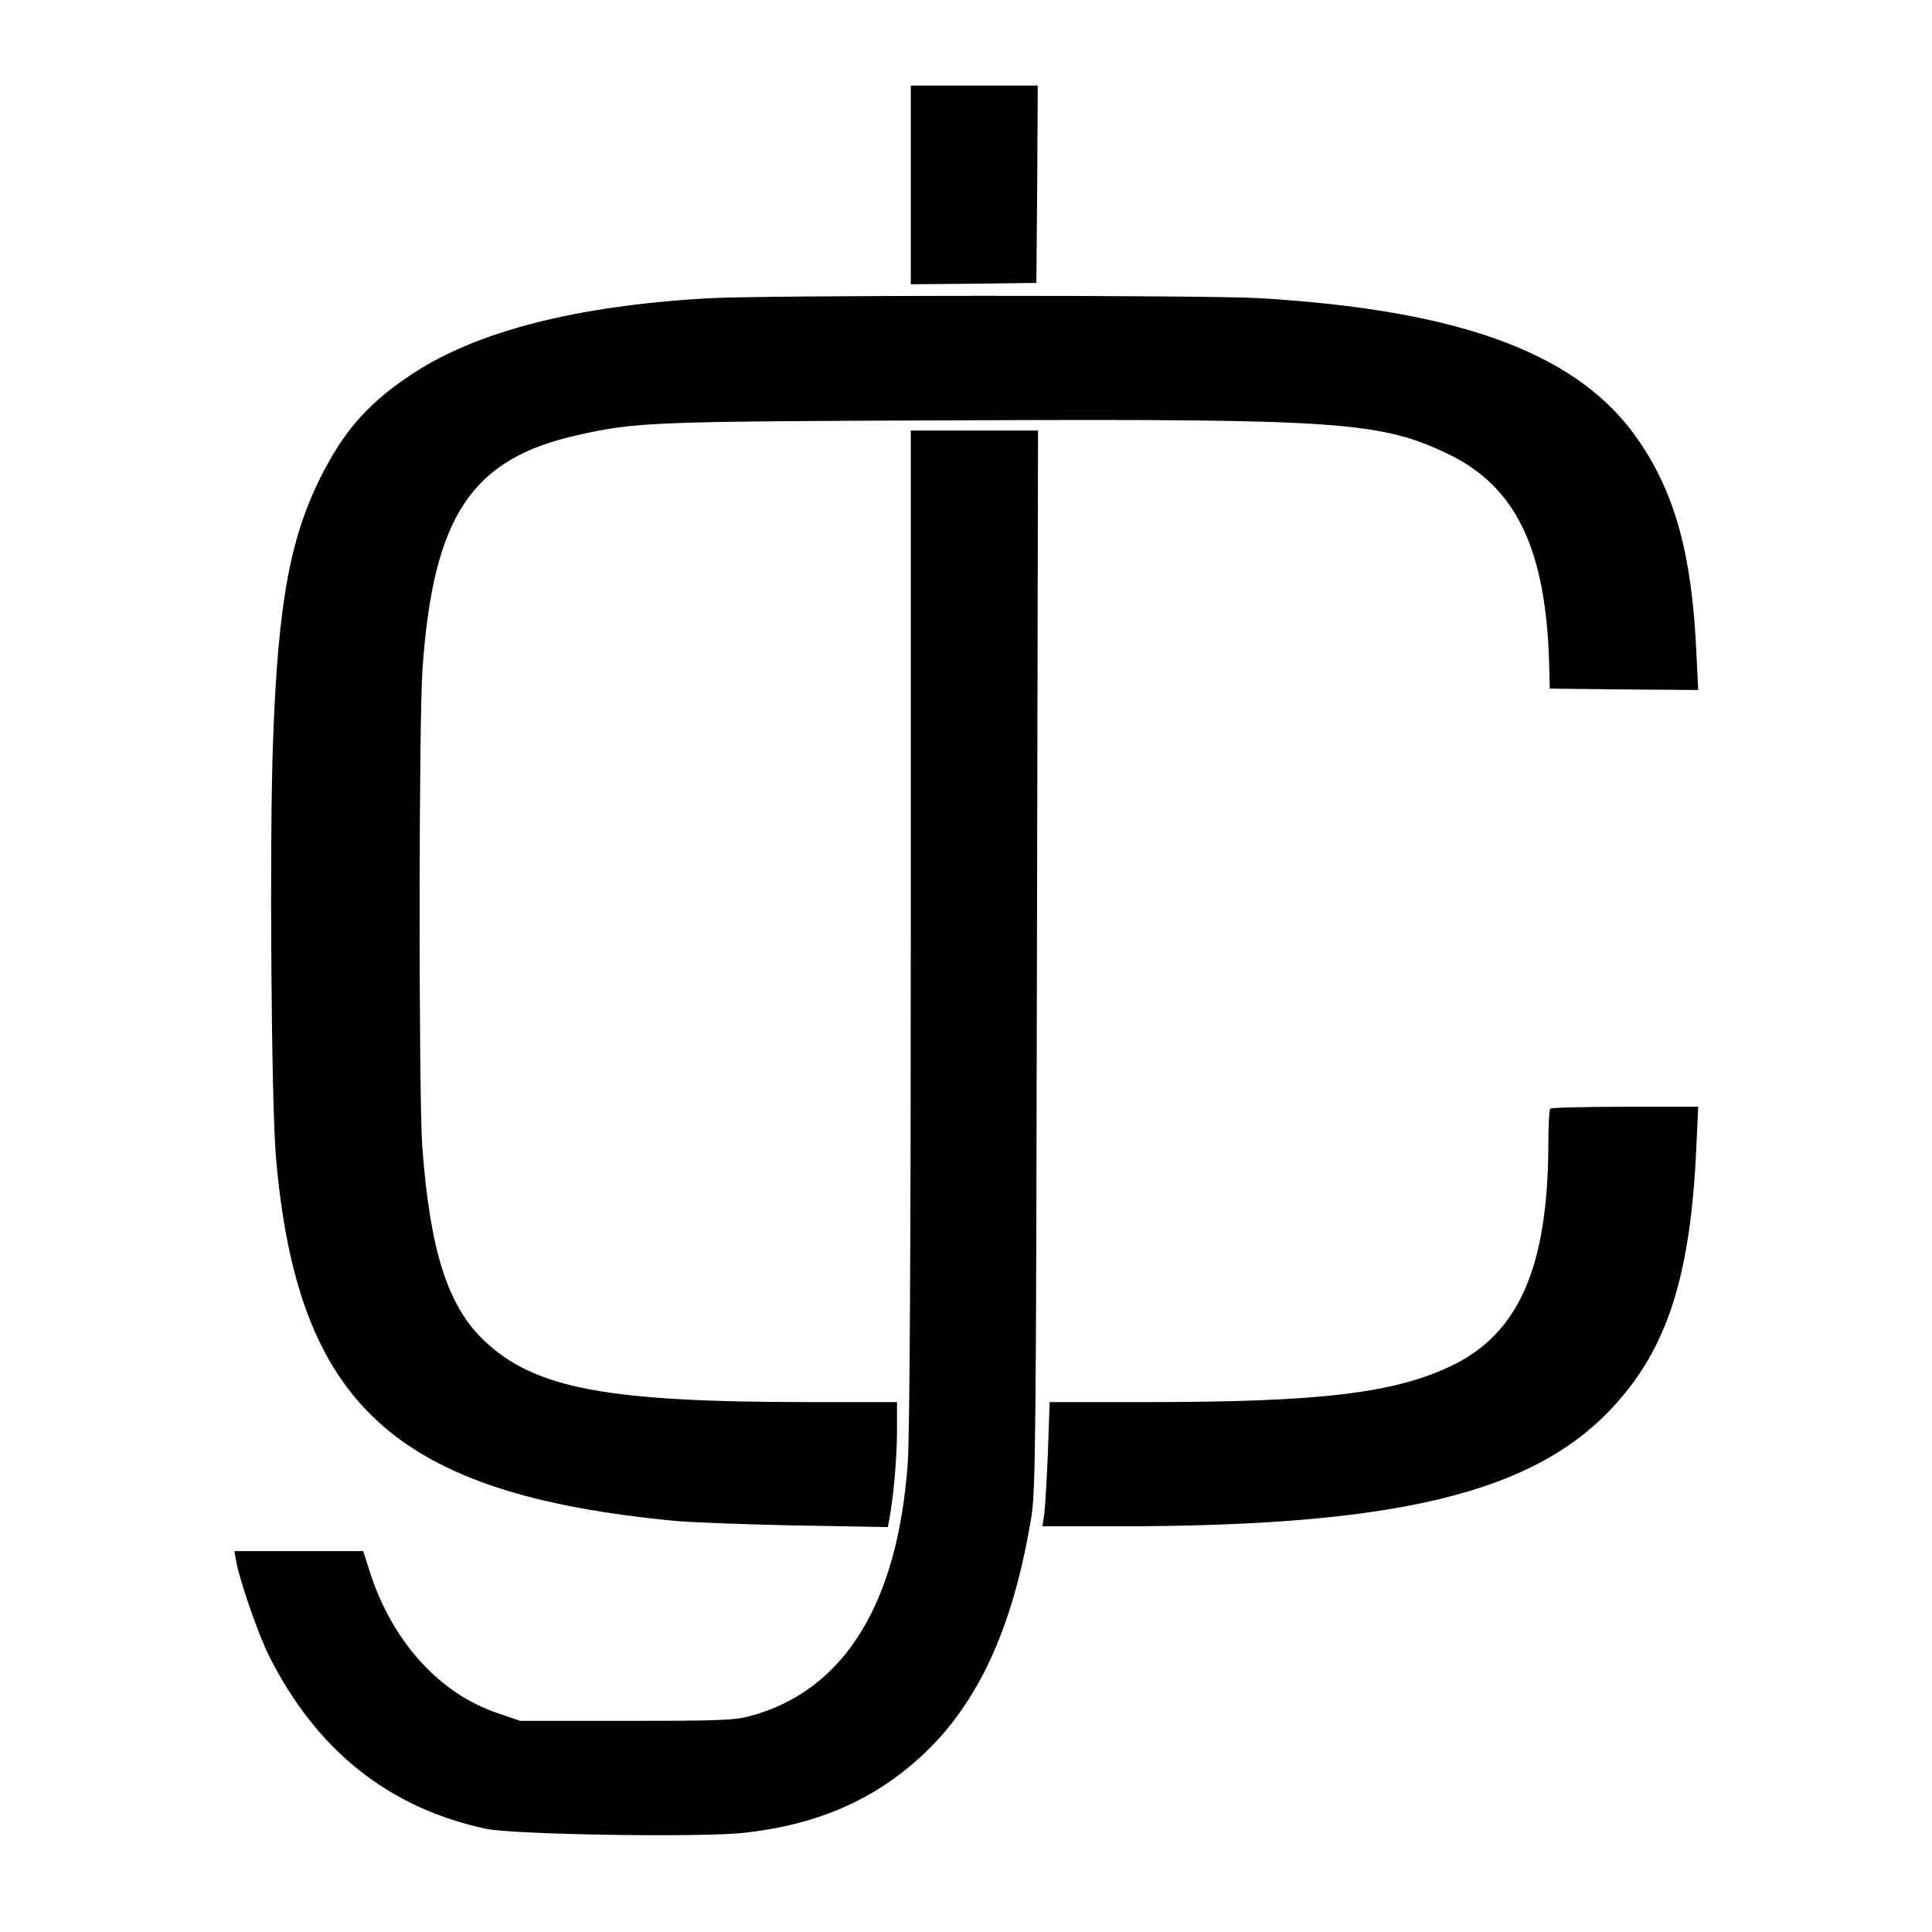
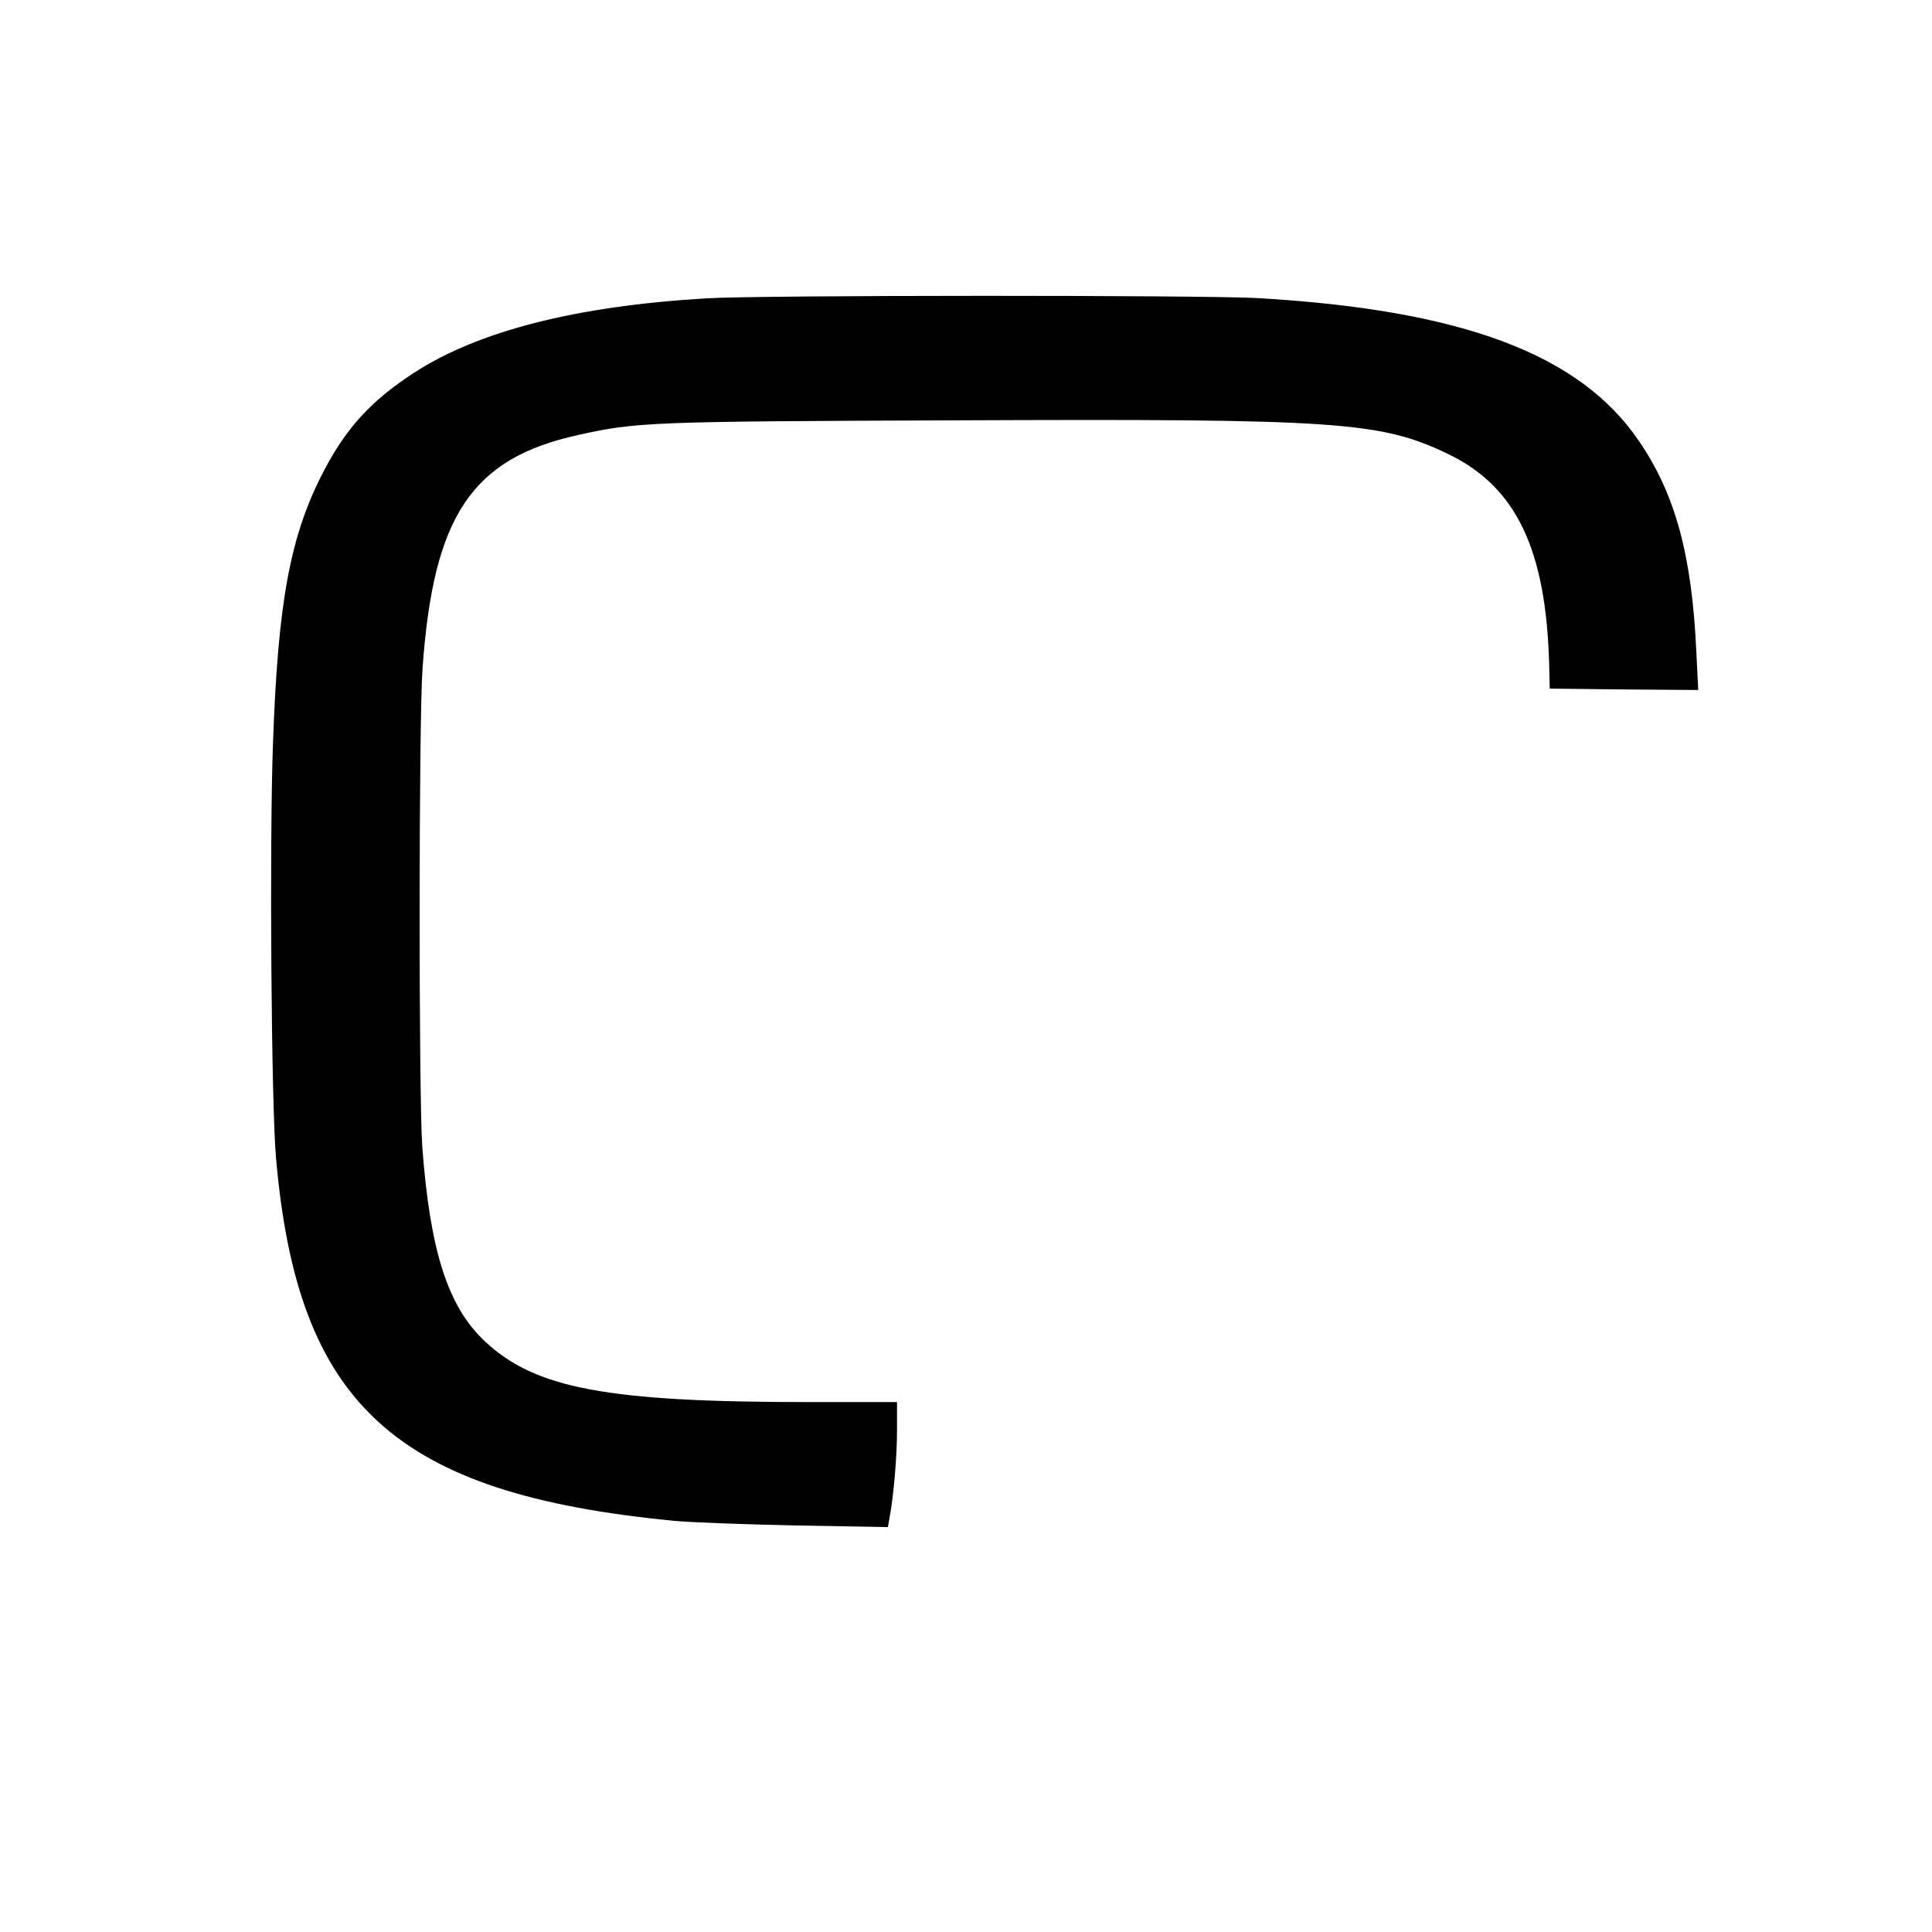
<svg xmlns="http://www.w3.org/2000/svg" version="1.0" width="700pt" height="700pt" viewBox="0 0 700 700" preserveAspectRatio="xMidYMid meet">
  <g transform="translate(0,700) scale(0.1,-0.1)" fill="#000000" stroke="none">
-     <path d="M3300 6330 l0 -360 228 2 227 3 3 358 2 357 -230 0 -230 0 0 -360z" />
    <path d="M2559 5919 c-474 -28 -828 -119 -1061 -271 -153 -100 -242 -197 -323 -351 -123 -234 -168 -473 -186 -992 -13 -359 -6 -1308 11 -1500 78 -895 430 -1217 1440 -1315 58 -6 256 -13 441 -17 l336 -6 6 34 c15 80 27 221 27 317 l0 102 -322 0 c-728 0 -989 49 -1171 220 -134 125 -199 327 -227 705 -13 182 -13 1548 1 1734 39 552 178 760 564 845 211 47 261 49 1360 53 1401 6 1546 -4 1794 -123 245 -119 353 -345 364 -764 l2 -85 269 -3 269 -2 -7 141 c-16 347 -76 568 -207 760 -214 316 -641 476 -1383 519 -202 11 -1803 11 -1997 -1z" />
-     <path d="M3300 3643 c0 -1133 -4 -1852 -11 -1943 -36 -511 -231 -825 -569 -917 -57 -16 -113 -18 -450 -18 l-385 0 -82 28 c-212 71 -384 262 -464 515 l-23 72 -233 0 -234 0 7 -38 c12 -68 81 -267 119 -342 172 -342 433 -550 785 -626 98 -21 770 -32 932 -15 225 24 409 92 566 211 255 192 405 484 479 935 15 90 17 293 20 2018 l4 1917 -231 0 -230 0 0 -1797z" />
-     <path d="M5617 2983 c-4 -3 -7 -61 -7 -127 -1 -444 -106 -687 -350 -804 -208 -100 -476 -132 -1106 -132 l-351 0 -6 -177 c-4 -98 -10 -199 -13 -225 l-7 -48 279 0 c1002 0 1499 120 1787 431 198 213 282 475 303 940 l7 149 -265 0 c-145 0 -268 -3 -271 -7z" />
  </g>
</svg>